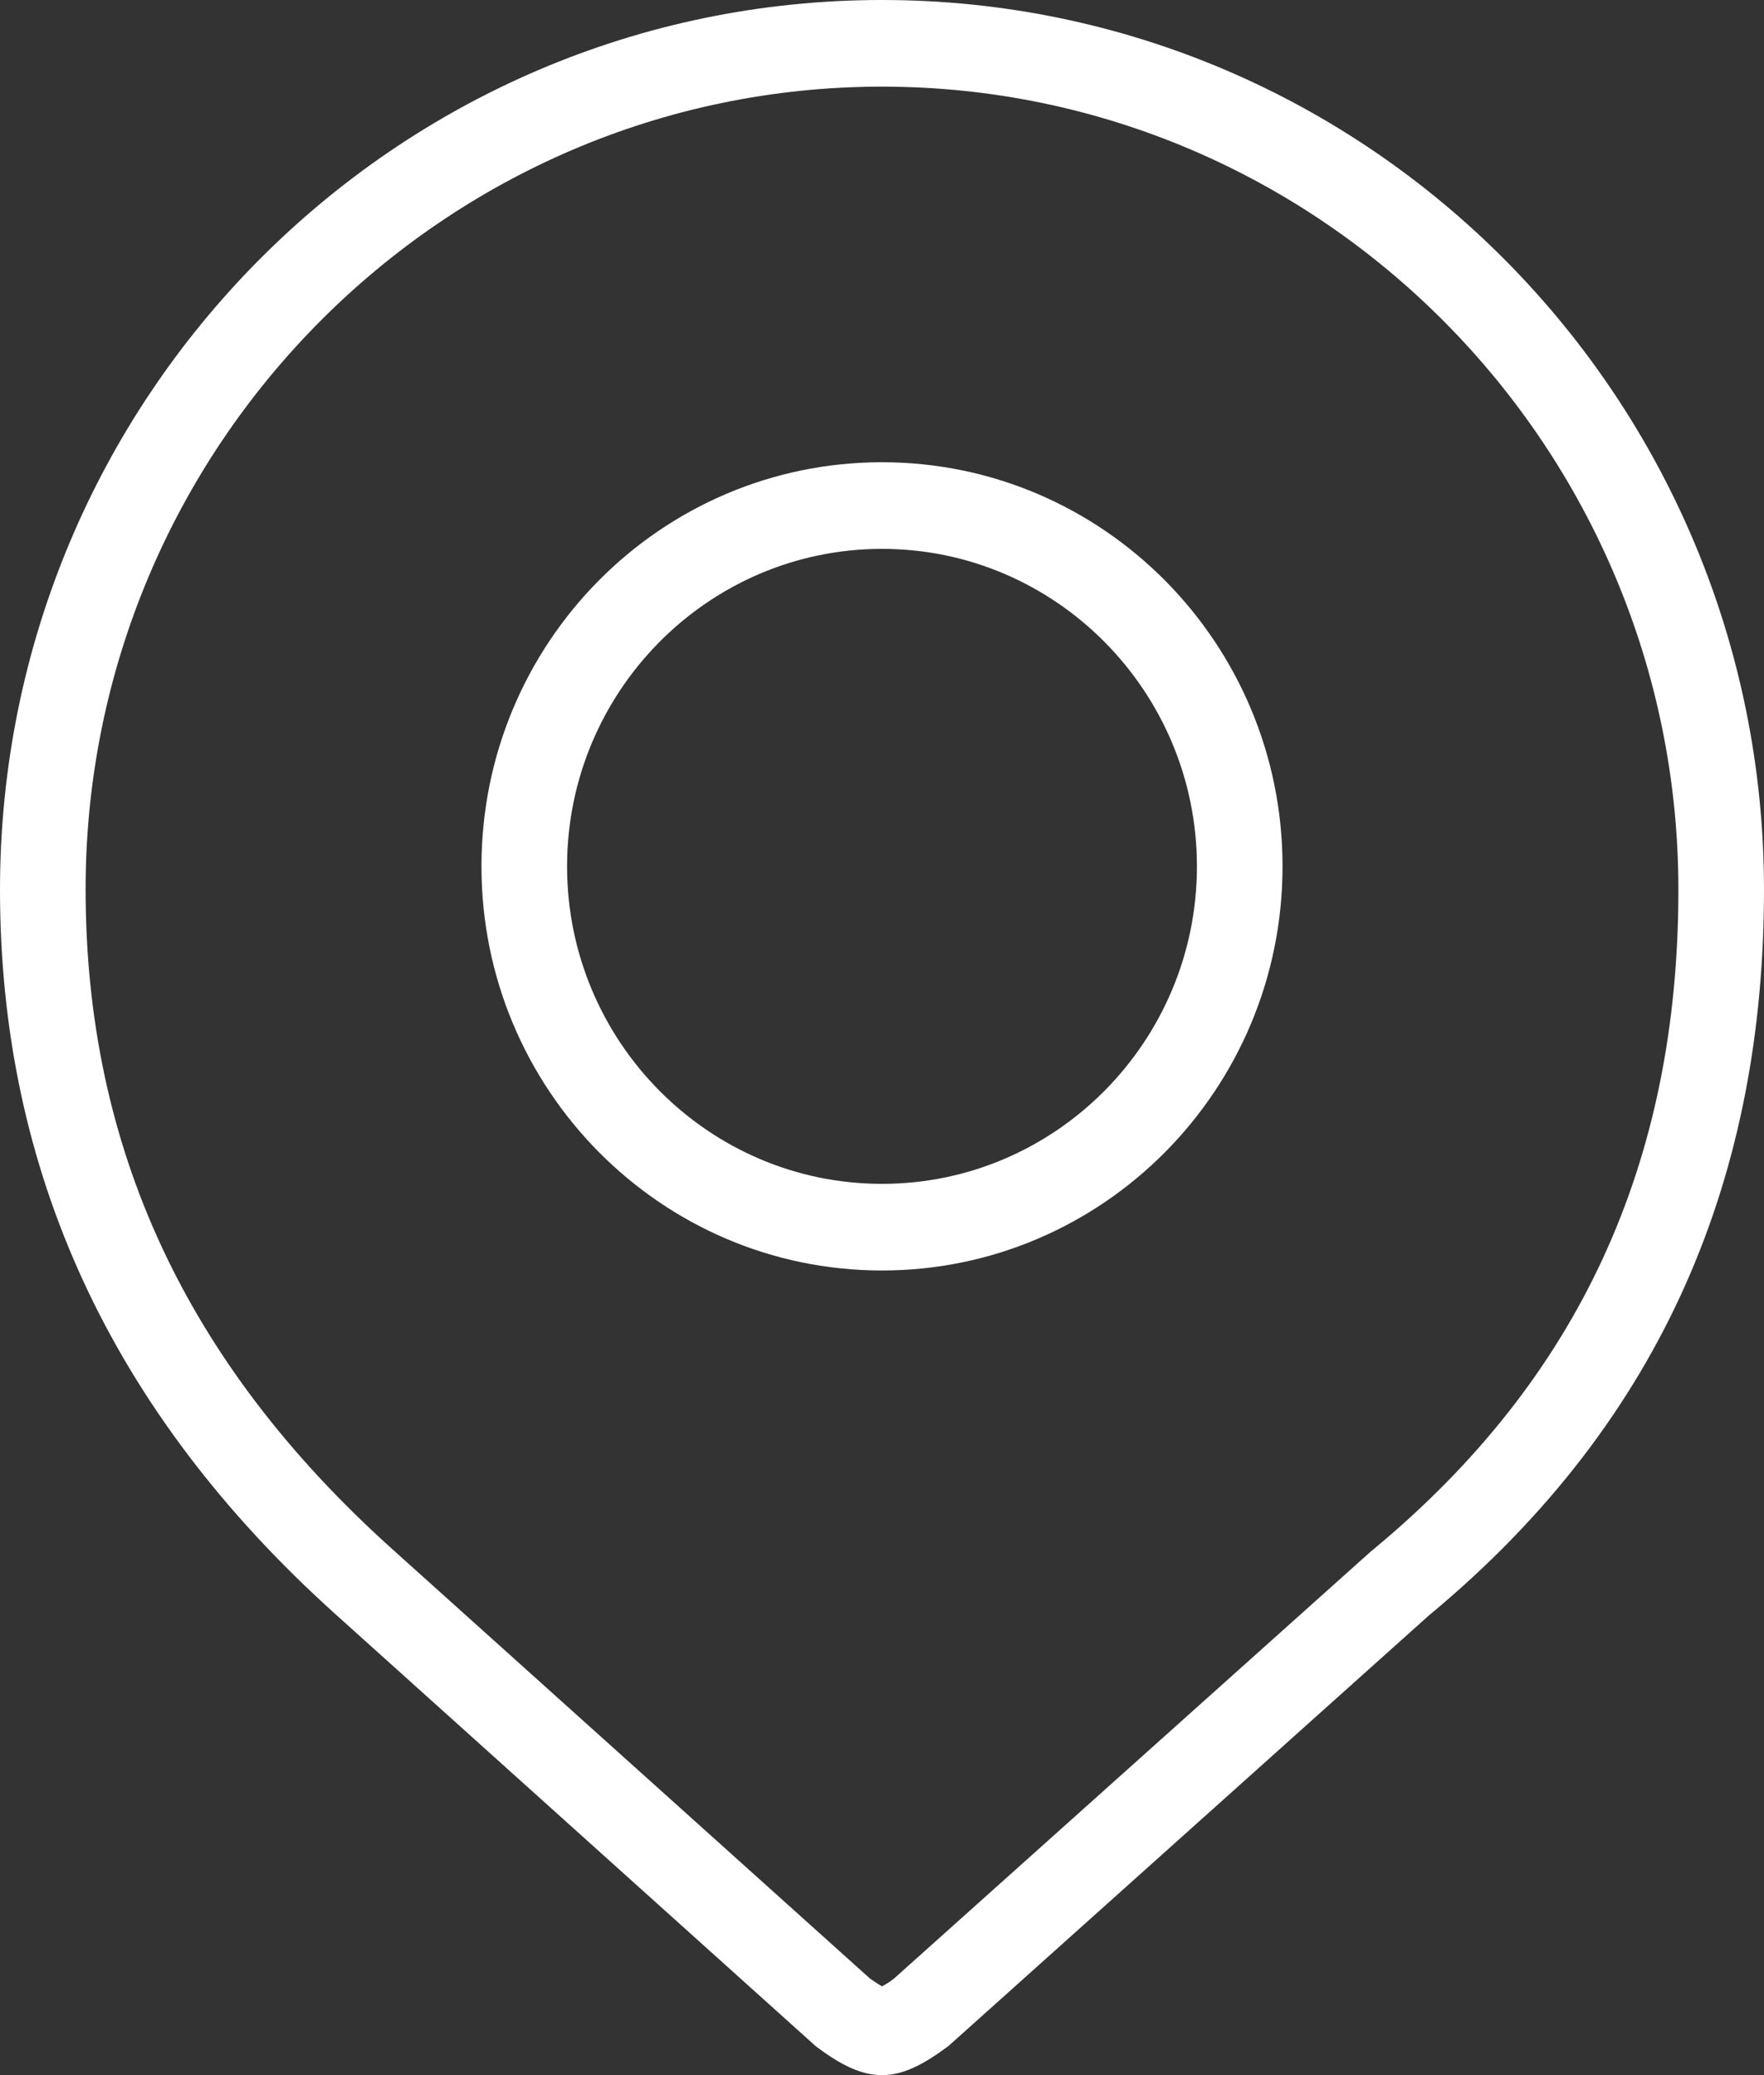
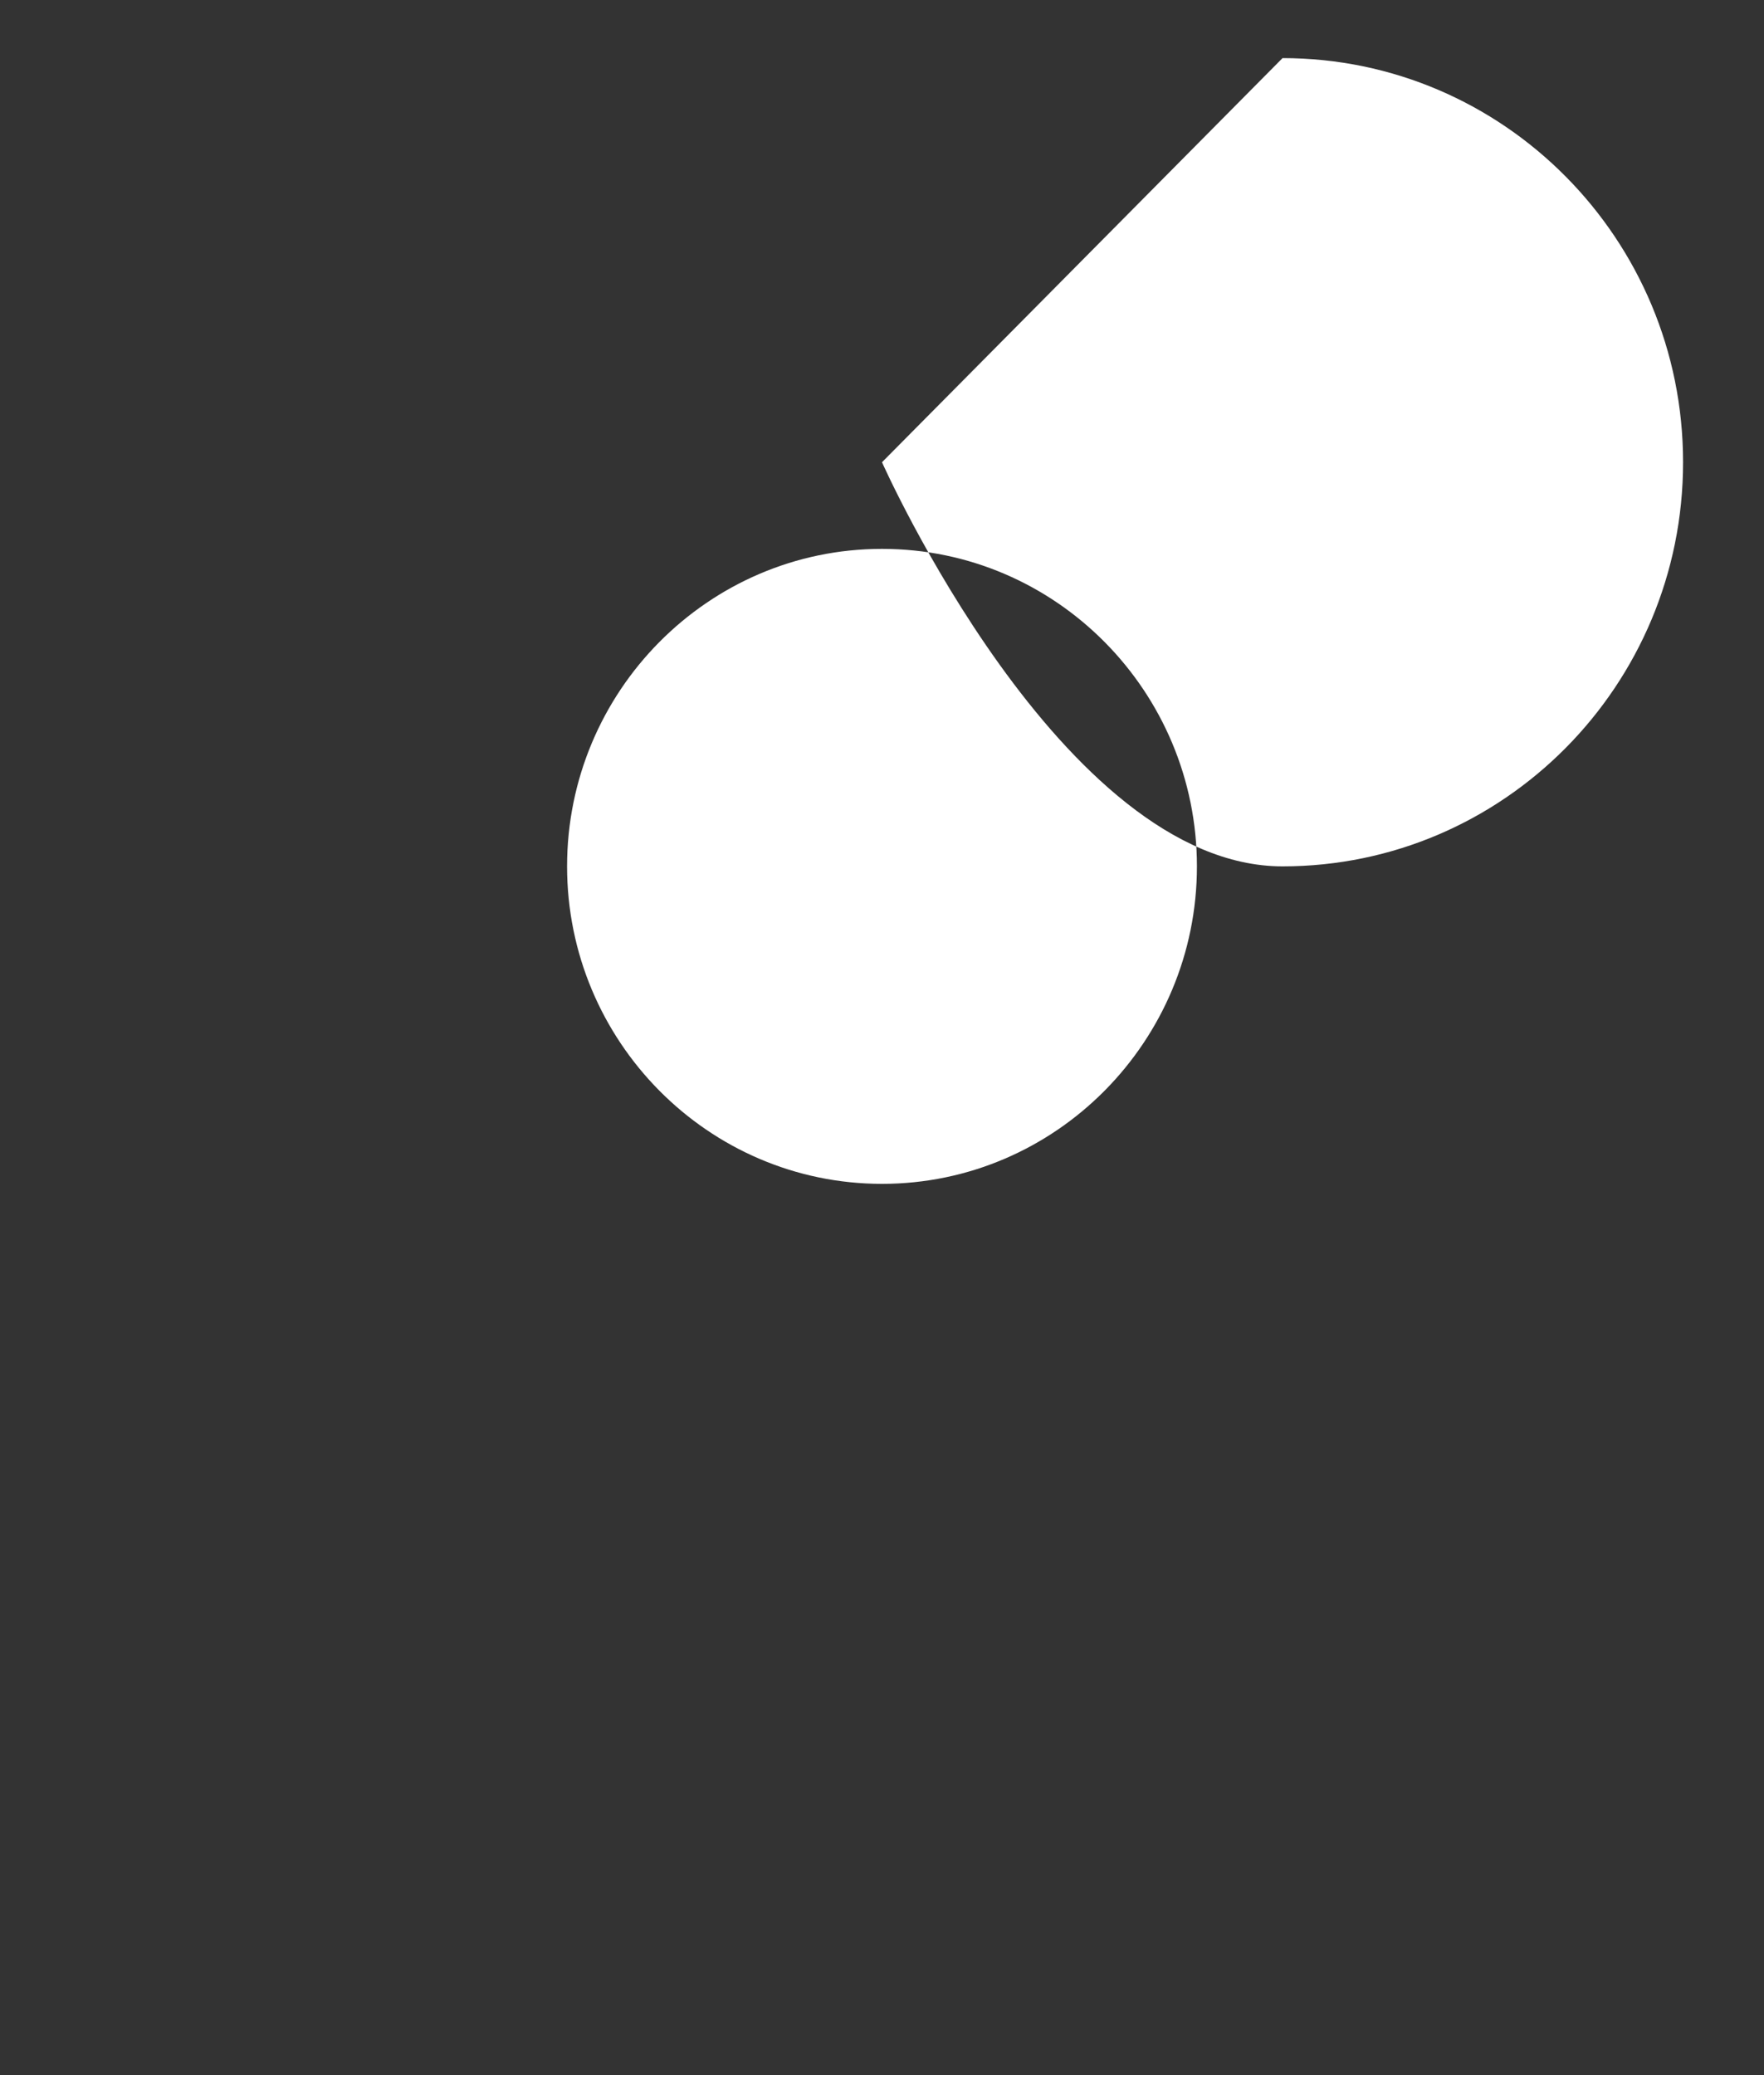
<svg xmlns="http://www.w3.org/2000/svg" id="_レイヤー_2" data-name="レイヤー 2" viewBox="0 0 34 40">
  <rect x="0" y="0" width="34" height="40" fill="#333333" stroke="none" />
  <defs>
    <style>
      .cls-1 {
        fill: #fff;
        stroke-width: 0px;
      }
    </style>
  </defs>
  <g id="page">
    <g id="_7.pin" data-name="7.pin">
-       <path class="cls-1" d="M17,0C7.61,0,0,7.68,0,17.15c0,5.41,2.13,10.06,6.46,13.96l9.26,8.33c.49.37.88.56,1.28.56s.78-.19,1.28-.56l9.26-8.3c4.59-3.8,6.46-8.57,6.46-13.99C34,7.68,26.39,0,17,0ZM26.49,29.85s-.03.03-.05.04l-9.21,8.25c-.1.08-.18.12-.23.15-.05-.03-.13-.08-.23-.15l-9.21-8.28c-3.97-3.57-5.91-7.73-5.91-12.72C1.65,8.62,8.54,1.67,17,1.67s15.35,6.95,15.35,15.48c0,5.27-1.92,9.43-5.86,12.7Z" />
-       <path class="cls-1" d="M17,8.91c-4.27,0-7.72,3.49-7.72,7.79s3.46,7.79,7.72,7.79,7.72-3.49,7.72-7.79-3.46-7.79-7.72-7.79ZM17,22.82c-3.35,0-6.07-2.75-6.07-6.12s2.72-6.12,6.07-6.12,6.07,2.75,6.07,6.12-2.72,6.12-6.07,6.12Z" />
+       <path class="cls-1" d="M17,8.91s3.46,7.79,7.72,7.79,7.72-3.49,7.72-7.79-3.46-7.79-7.72-7.79ZM17,22.82c-3.35,0-6.07-2.75-6.07-6.12s2.72-6.12,6.07-6.12,6.07,2.75,6.07,6.12-2.72,6.12-6.07,6.12Z" />
    </g>
  </g>
</svg>